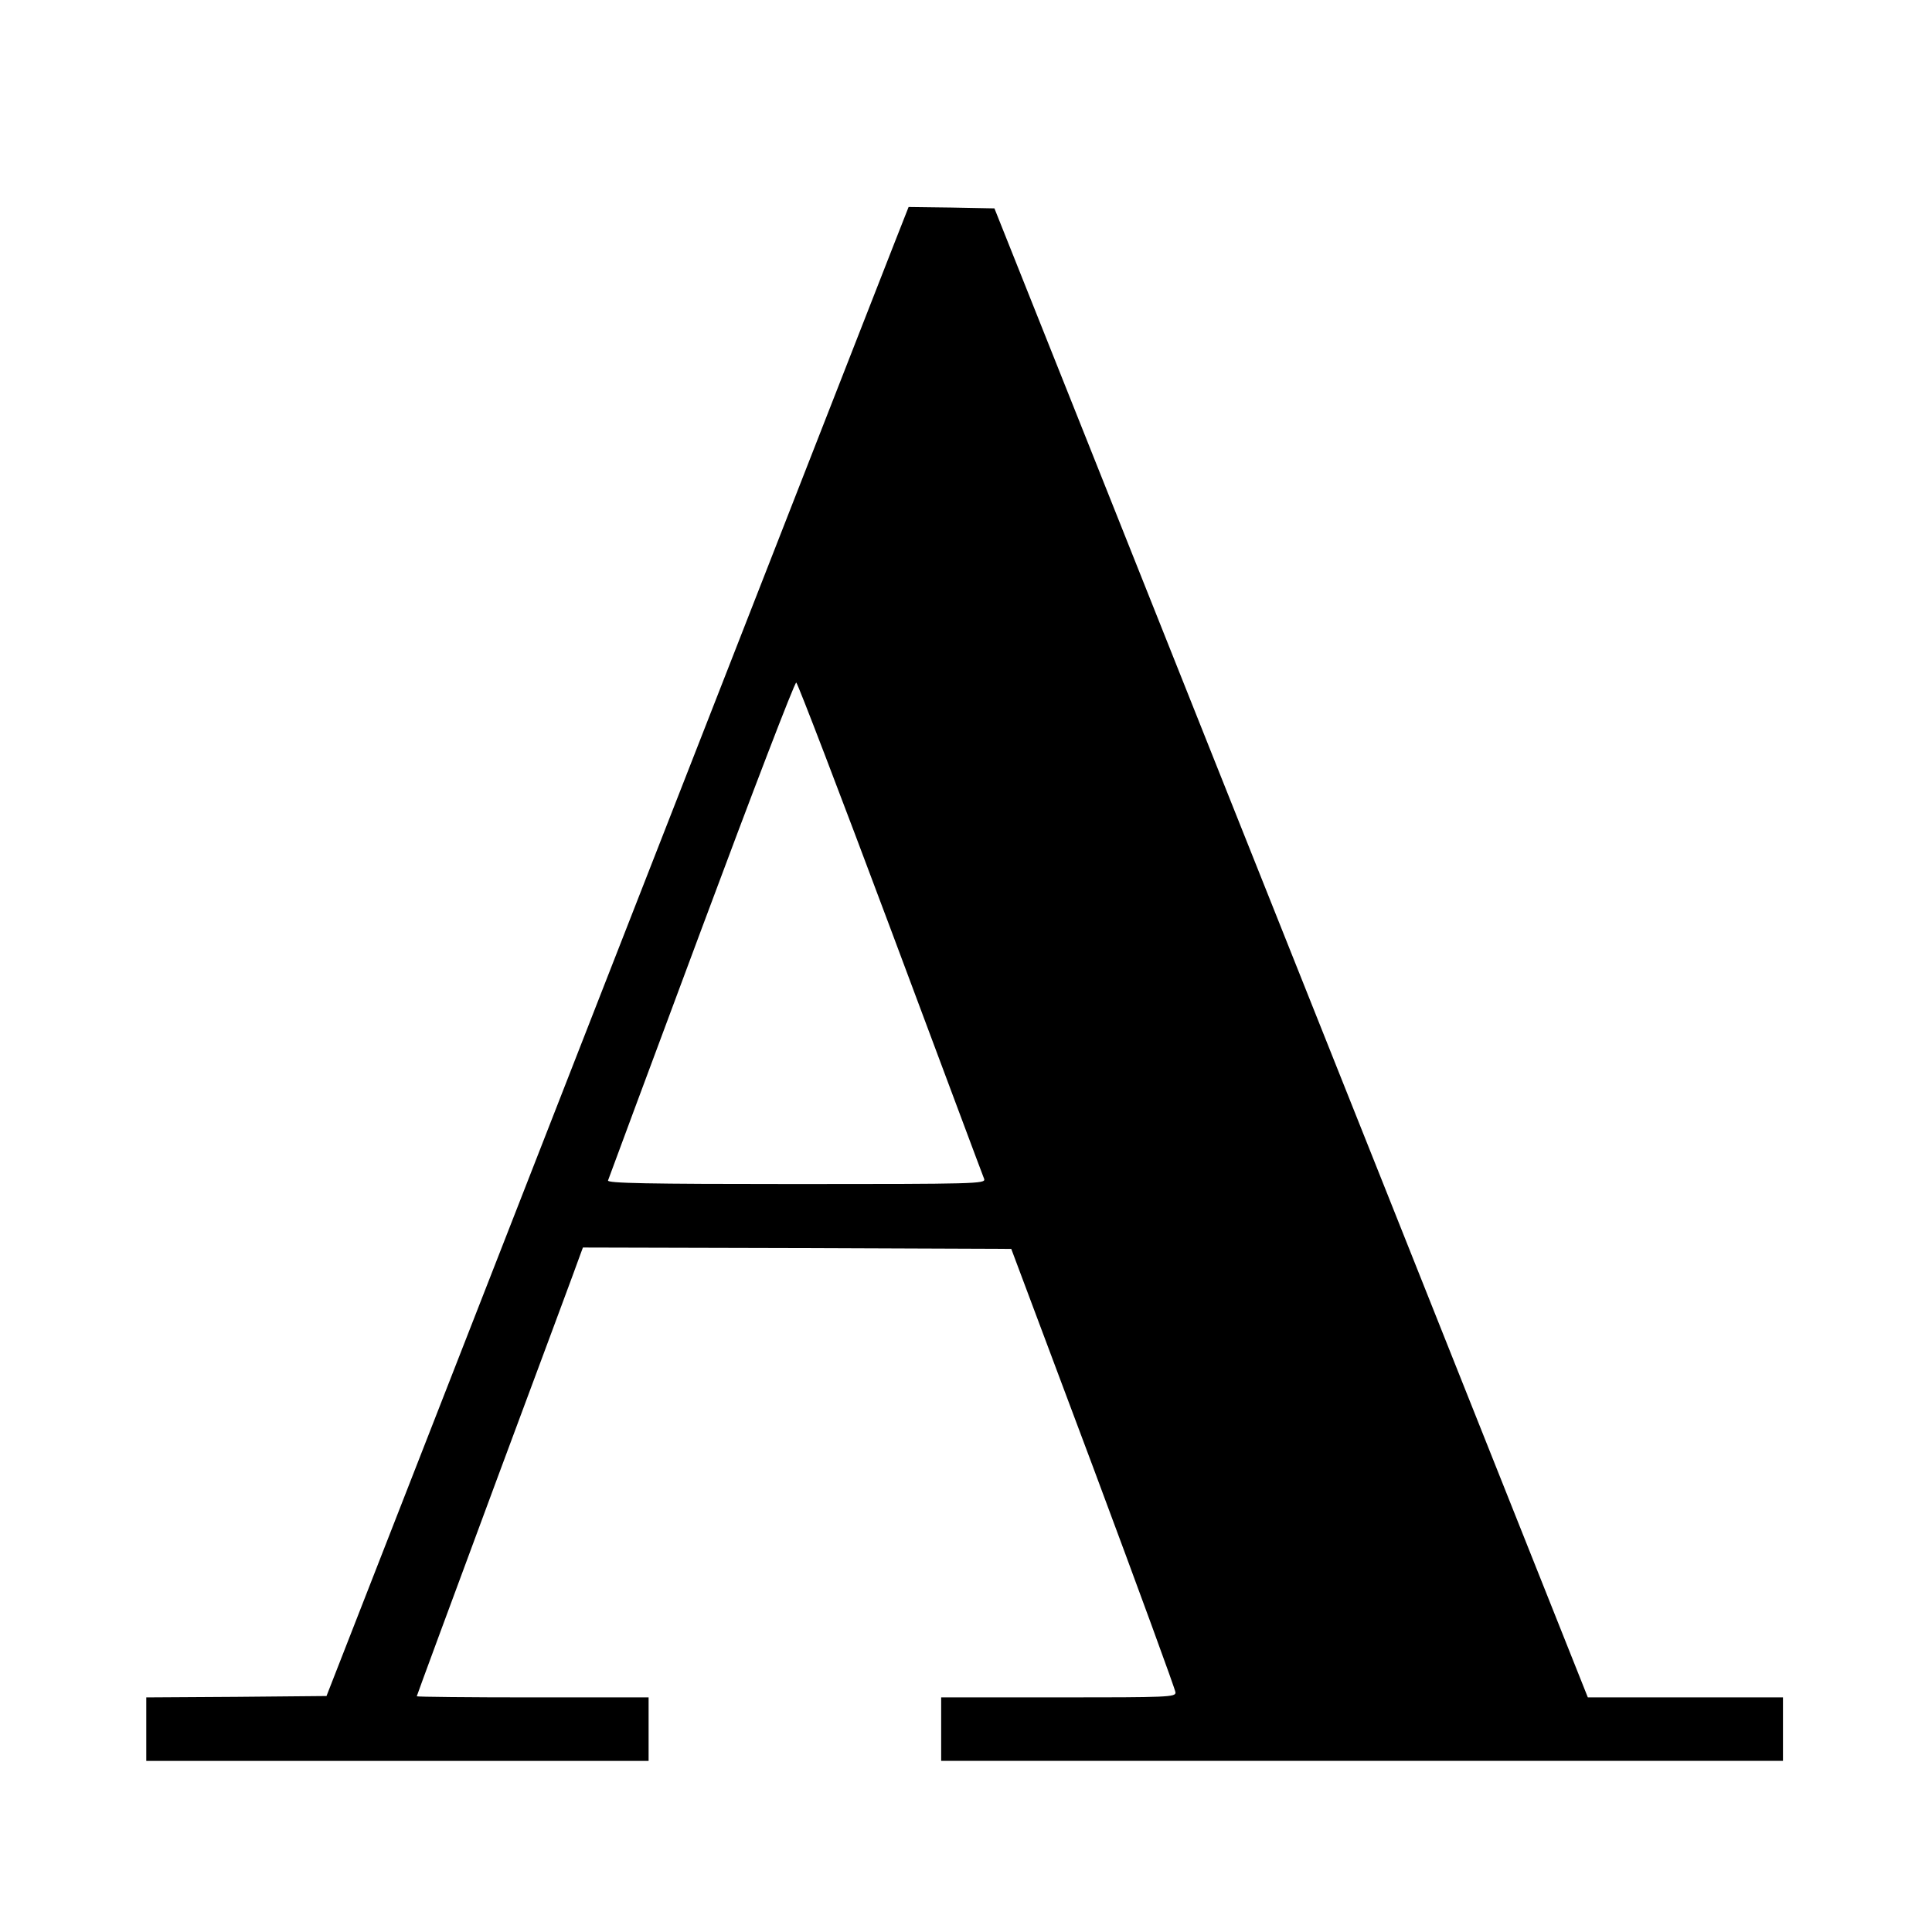
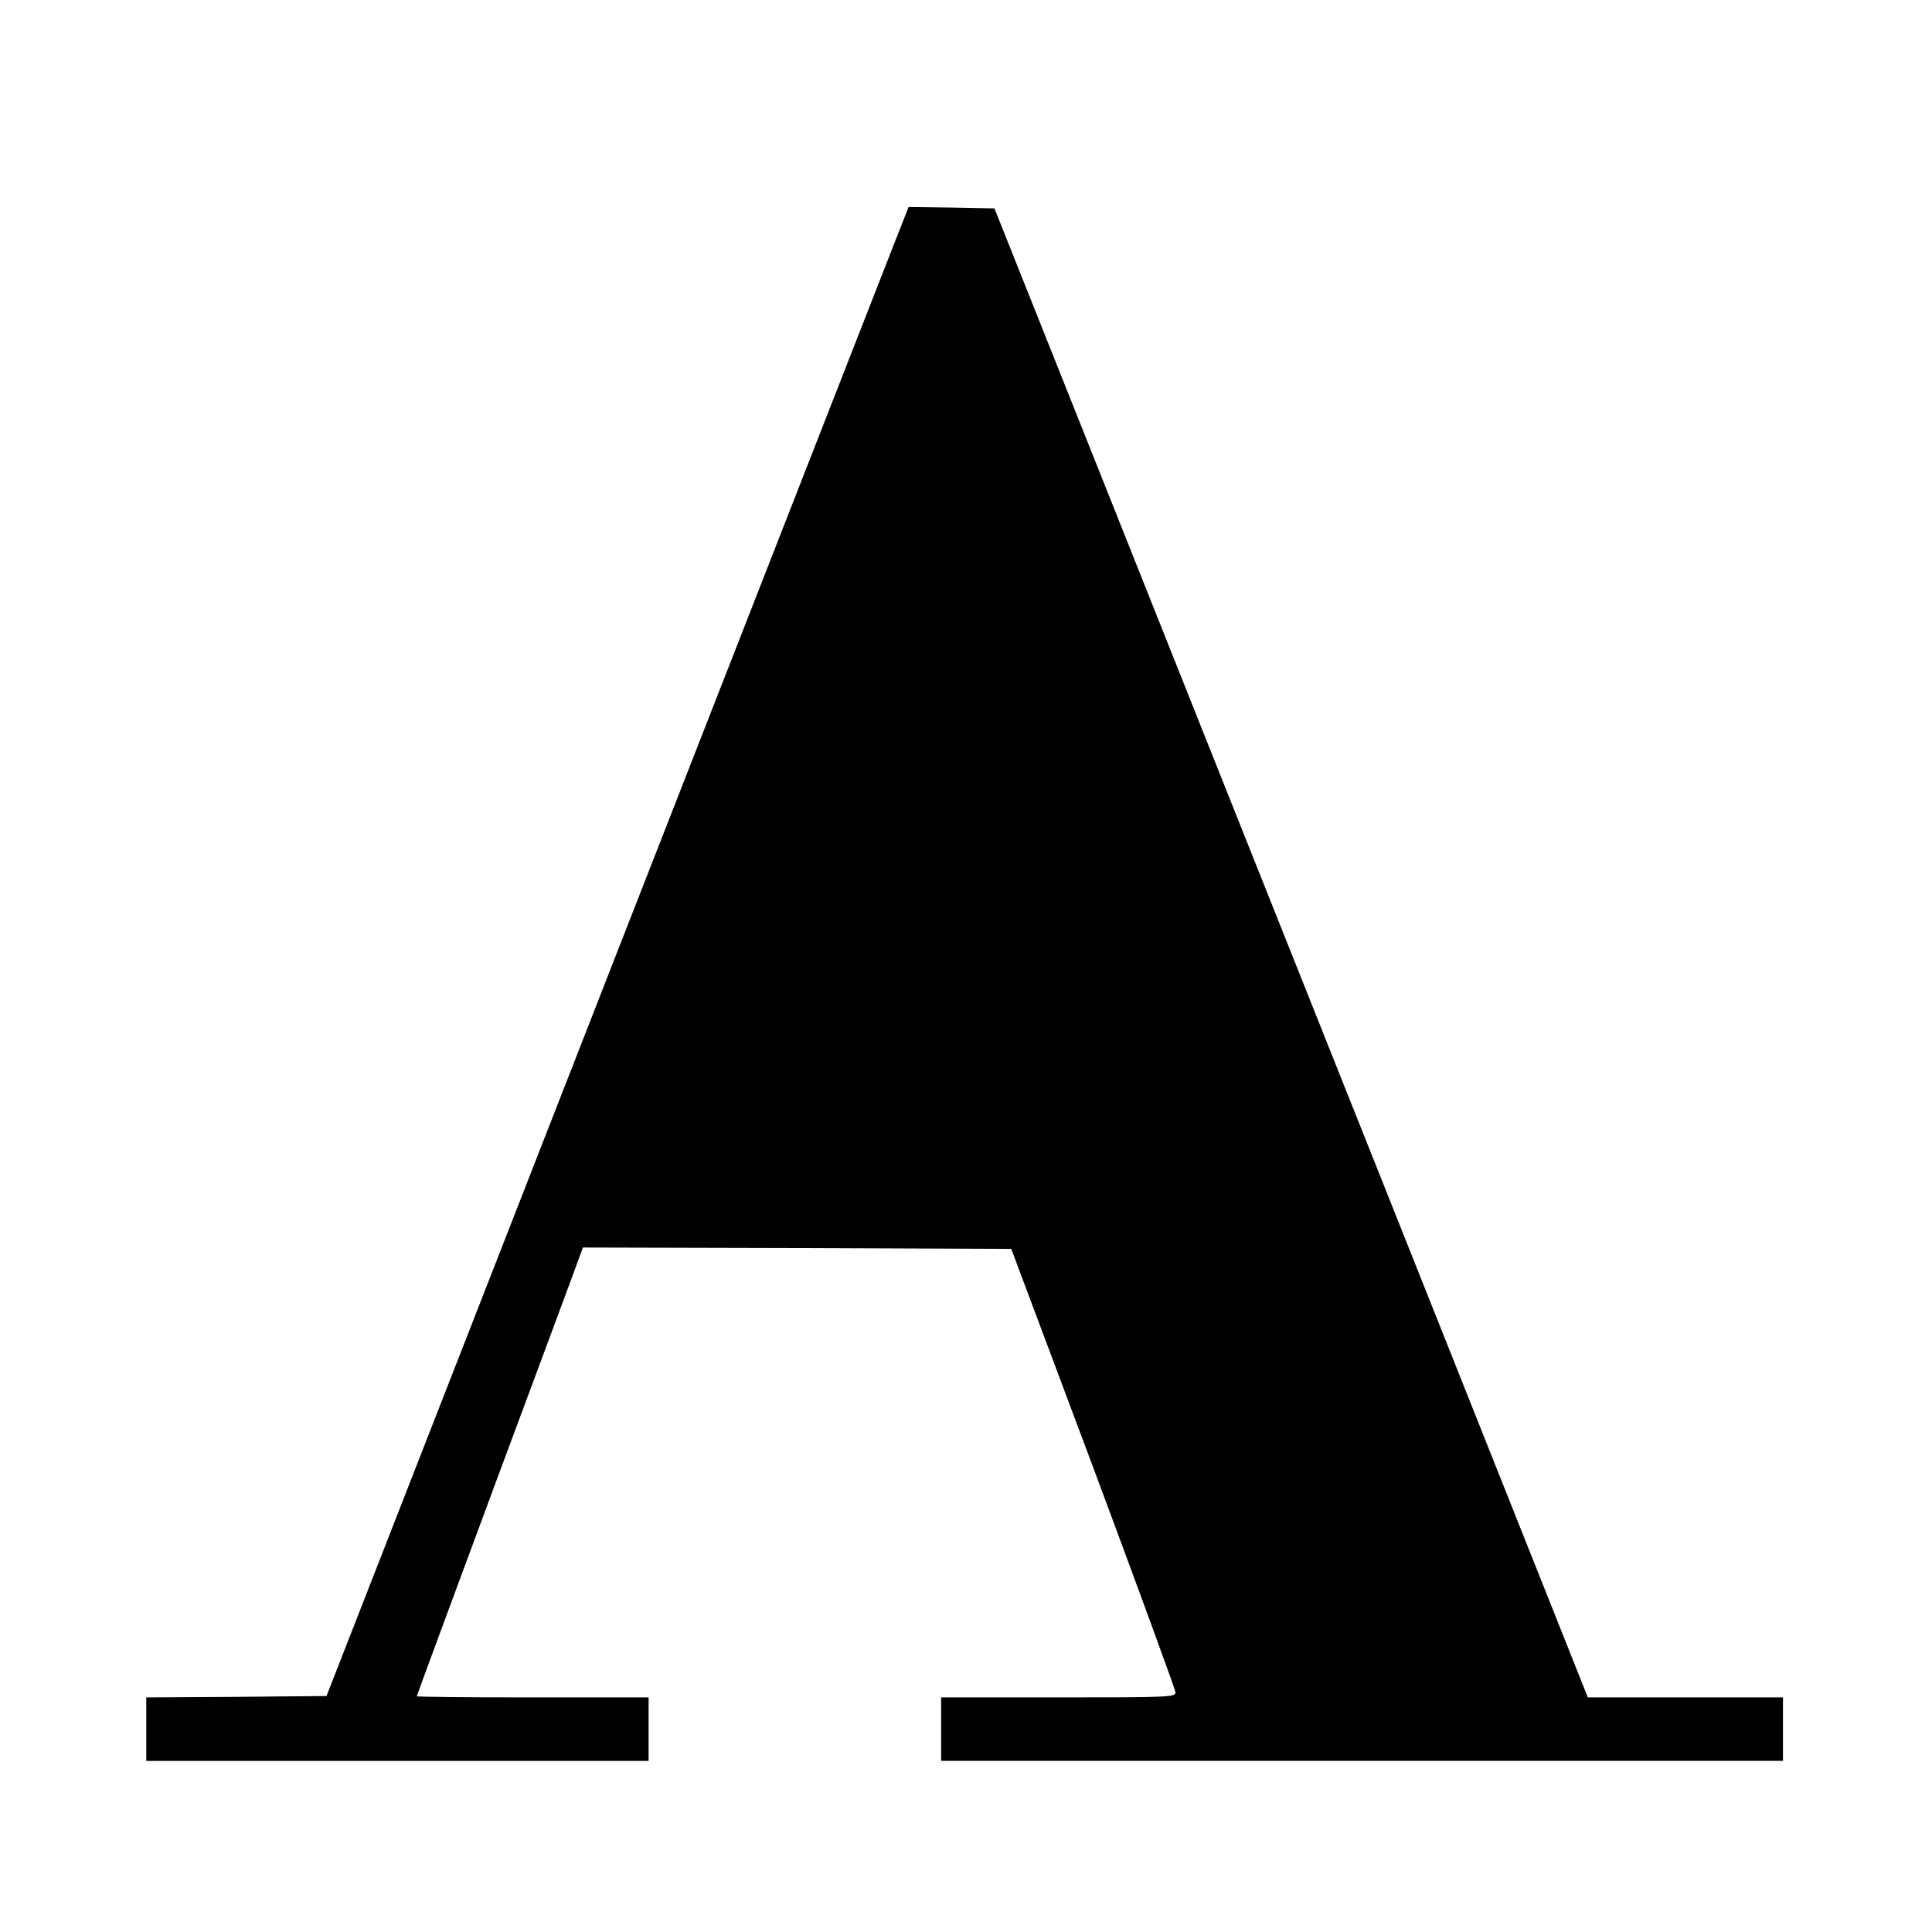
<svg xmlns="http://www.w3.org/2000/svg" version="1.0" width="700pt" height="700pt" viewBox="0 0 700 700" preserveAspectRatio="xMidYMid meet">
  <g transform="translate(0,700) scale(0.1,-0.1)" fill="#000000" stroke="none">
-     <path d="M3244 6128 c-27 -68 -501 -1282 -1055 -2698 l-1006 -2575 -326 -3 -327 -2 0 -115 0 -115 910 0 910 0 0 115 0 115 -420 0 c-231 0 -420 2 -420 4 0 2 131 357 291 788 160 430 296 795 301 811 l10 27 776 -2 776 -3 298 -795 c163 -437 297 -803 297 -812 1 -17 -26 -18 -424 -18 l-425 0 0 -115 0 -115 1525 0 1525 0 0 115 0 115 -353 0 -354 0 -738 1853 c-406 1018 -890 2232 -1075 2697 l-337 845 -156 3 -155 2 -48 -122z m-17 -2494 c183 -489 335 -897 339 -906 5 -17 -32 -18 -681 -18 -546 0 -686 3 -682 13 2 6 154 416 338 909 184 494 338 896 344 895 5 -2 159 -404 342 -893z" />
+     <path d="M3244 6128 c-27 -68 -501 -1282 -1055 -2698 l-1006 -2575 -326 -3 -327 -2 0 -115 0 -115 910 0 910 0 0 115 0 115 -420 0 c-231 0 -420 2 -420 4 0 2 131 357 291 788 160 430 296 795 301 811 l10 27 776 -2 776 -3 298 -795 c163 -437 297 -803 297 -812 1 -17 -26 -18 -424 -18 l-425 0 0 -115 0 -115 1525 0 1525 0 0 115 0 115 -353 0 -354 0 -738 1853 c-406 1018 -890 2232 -1075 2697 l-337 845 -156 3 -155 2 -48 -122z m-17 -2494 z" />
  </g>
</svg>